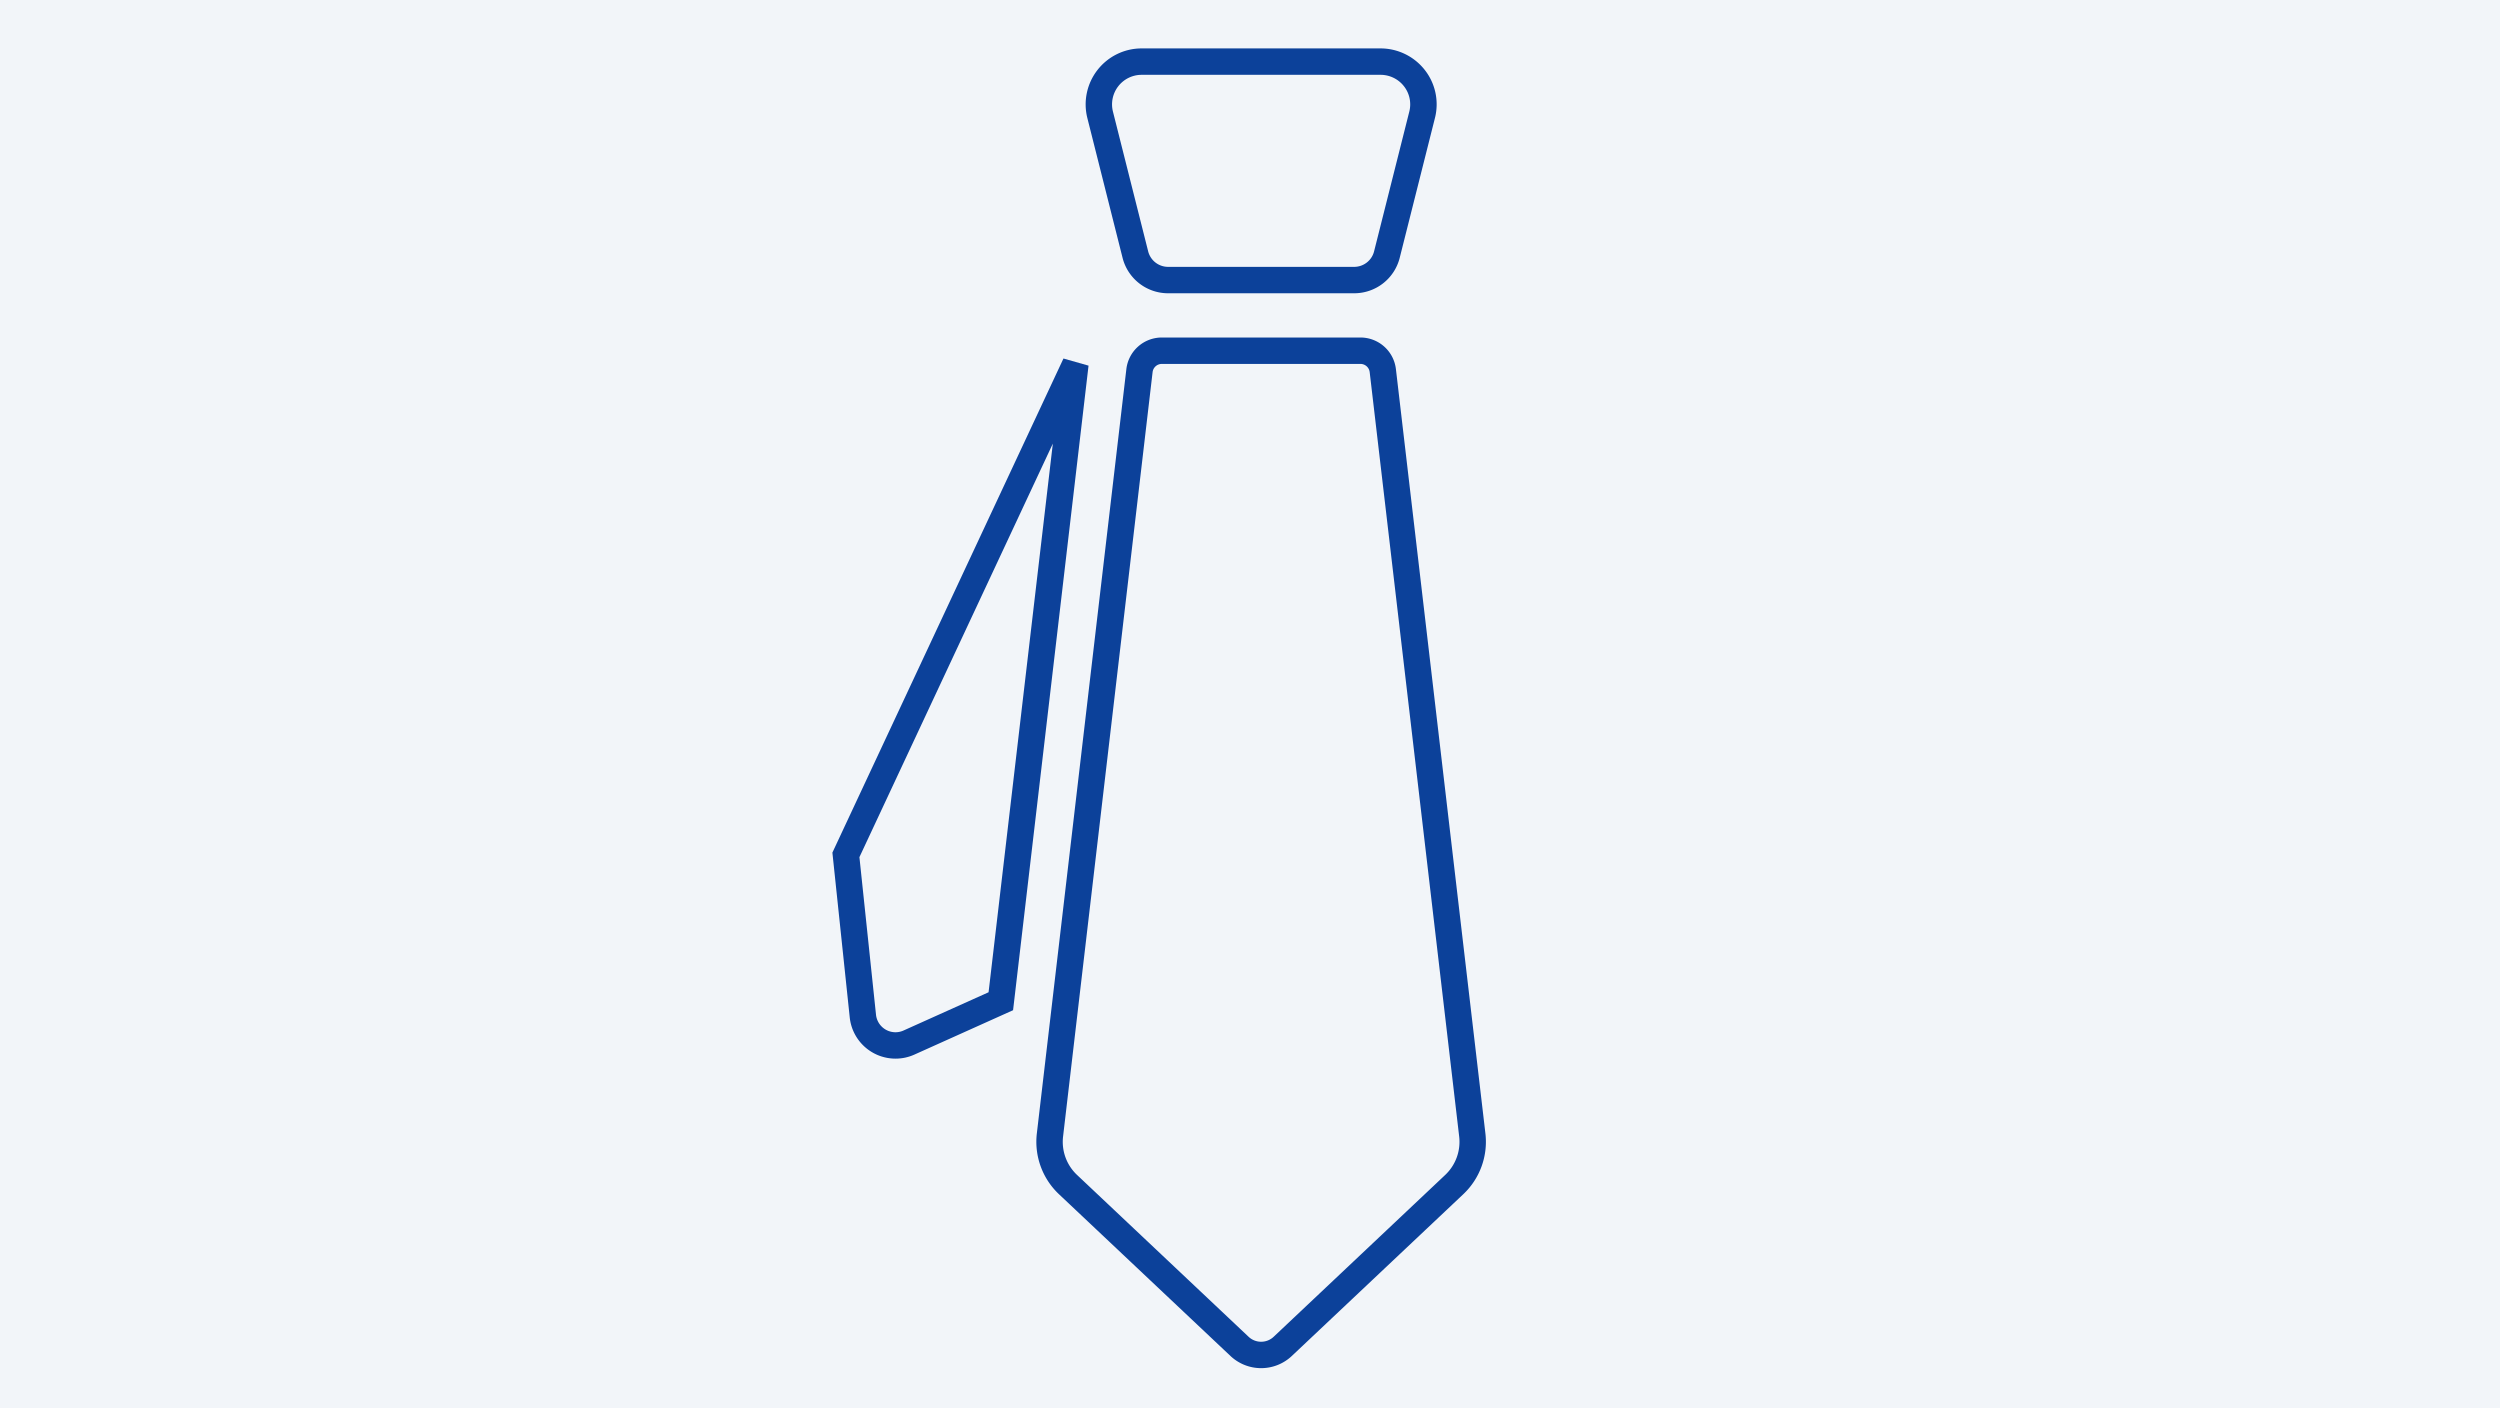
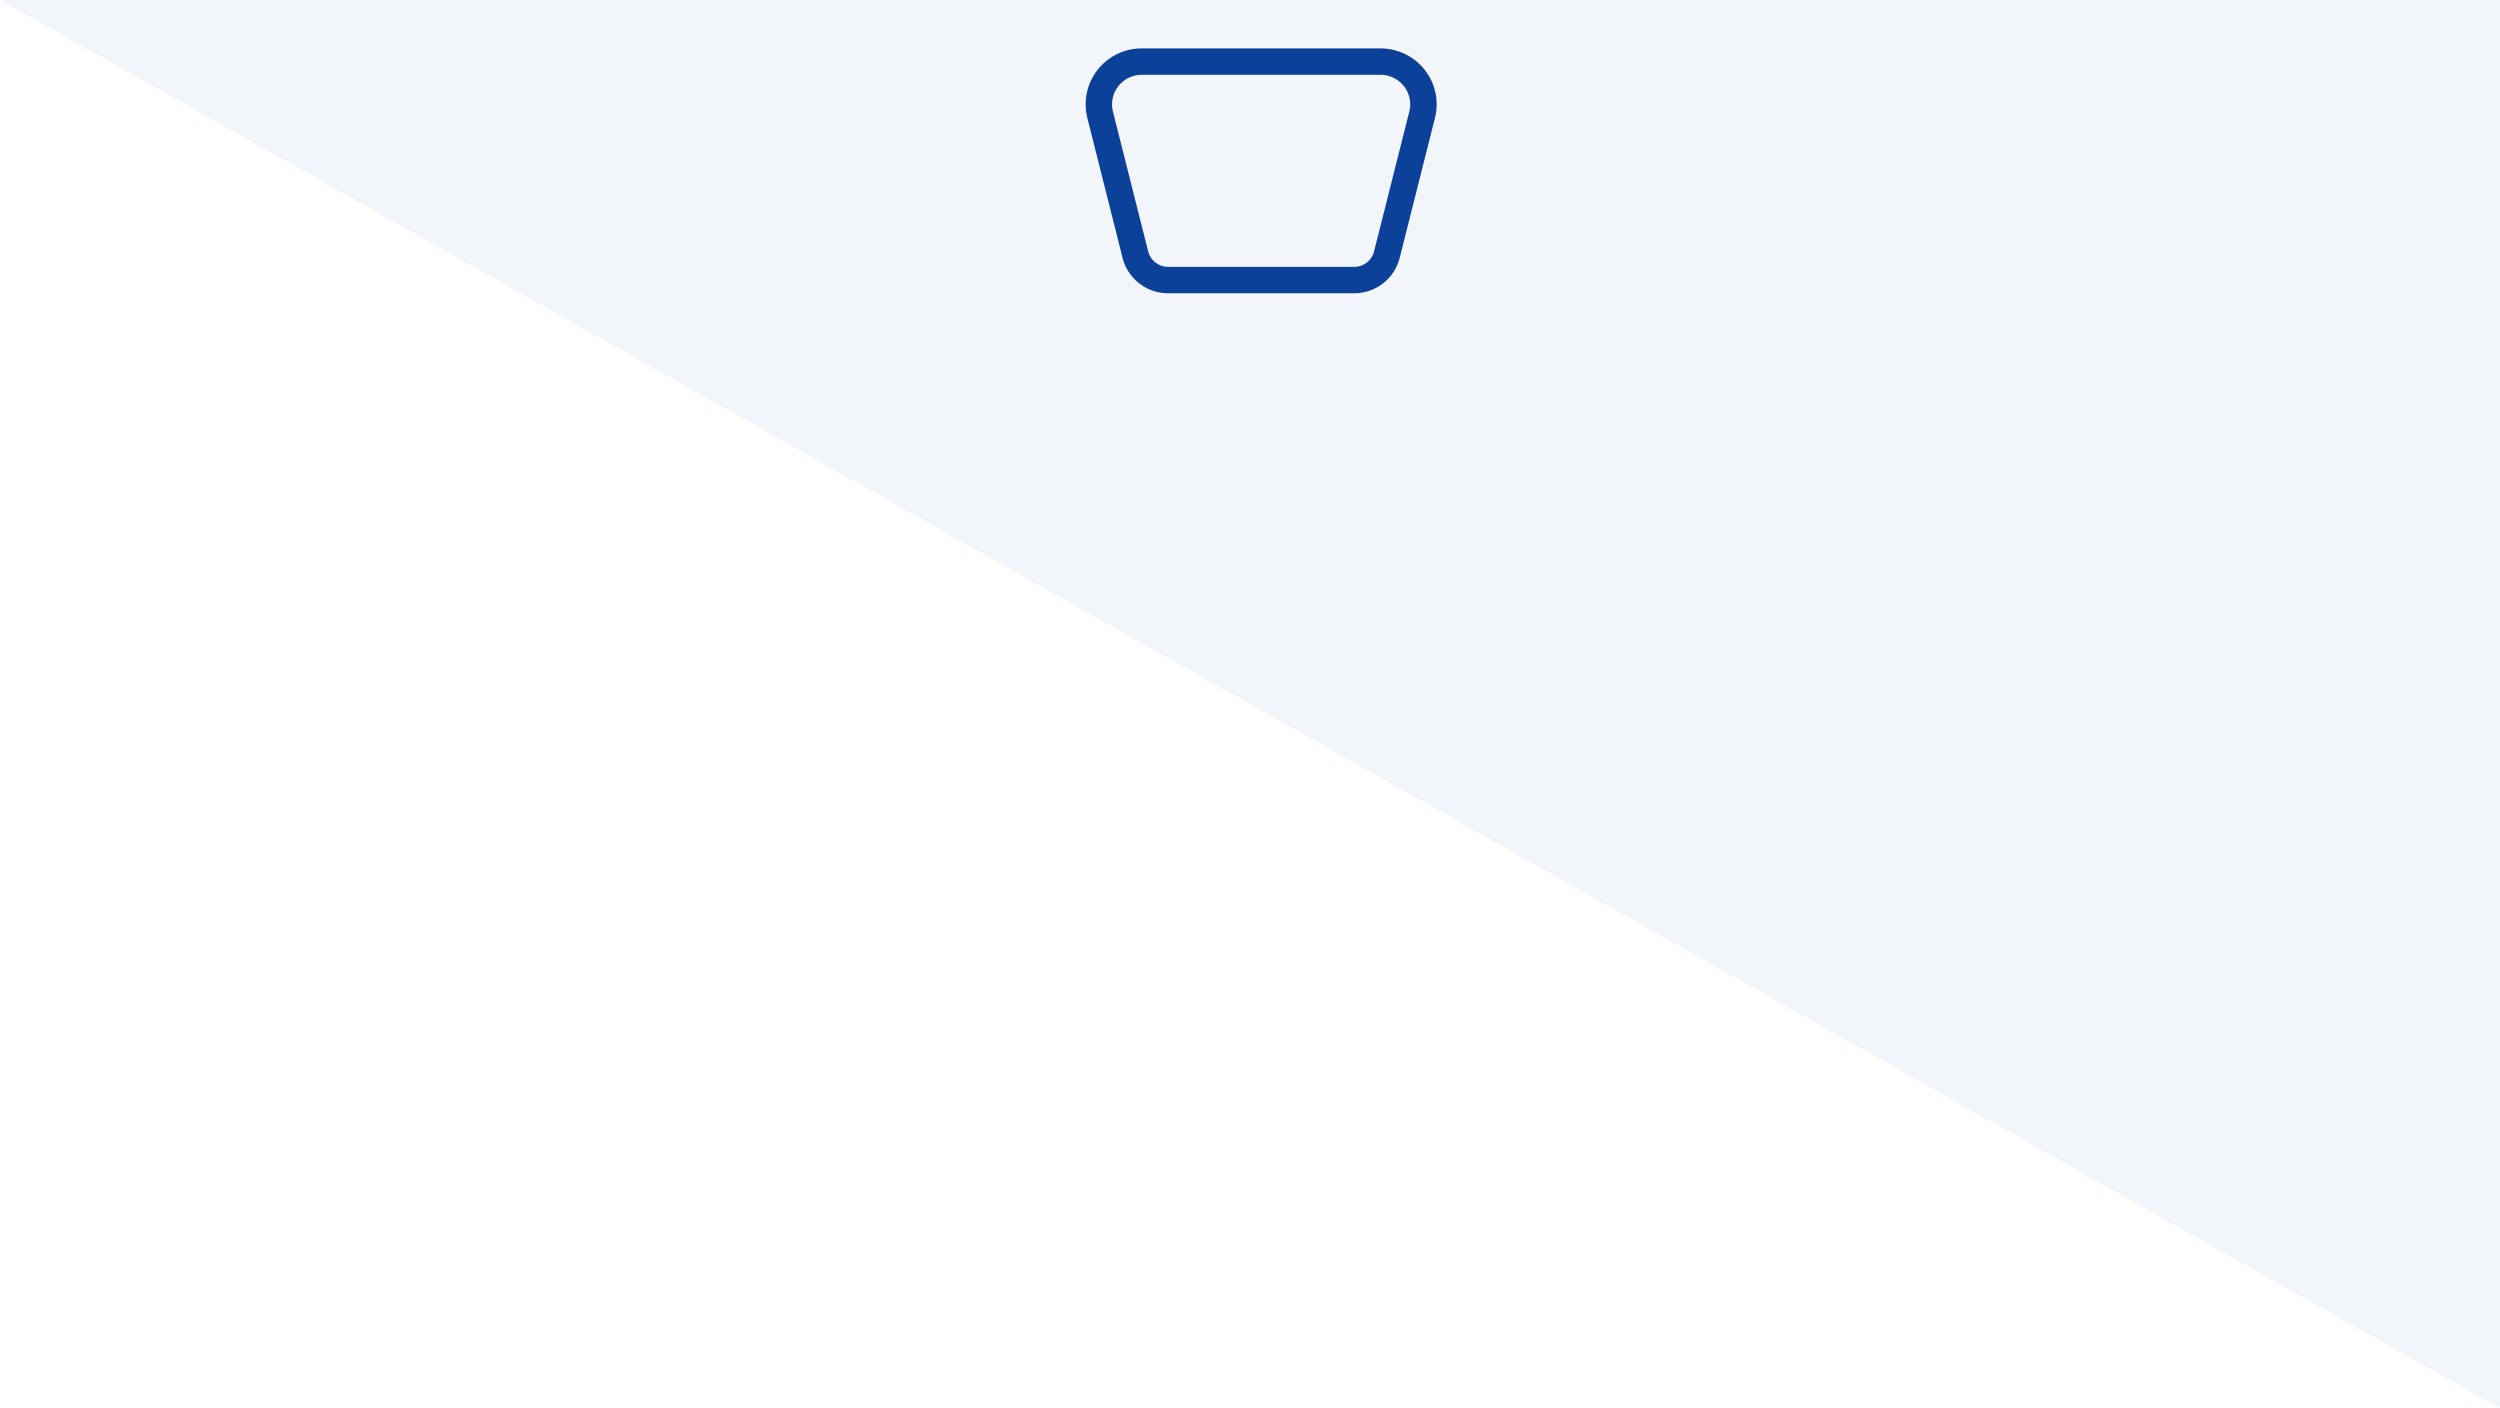
<svg xmlns="http://www.w3.org/2000/svg" width="284" height="160" viewBox="0 0 284 160">
  <g transform="translate(671 593)">
-     <path d="M0,0H284V160H0Z" transform="translate(-671 -593)" fill="#f2f5f9" />
+     <path d="M0,0H284V160Z" transform="translate(-671 -593)" fill="#f2f5f9" />
    <g transform="translate(-9.046 -16.288)">
-       <path d="M135.871,198.647h0a5.227,5.227,0,0,1-5.2-4.681l-1.97-18.724,26.249-56.129,2.849.81-8.573,73.223-11.206,5.04A5.19,5.19,0,0,1,135.871,198.647Zm-4.1-22.889,1.883,17.892a2.227,2.227,0,0,0,2.218,2,2.211,2.211,0,0,0,.915-.2l9.656-4.343,7.3-62.327Z" transform="translate(-696.095 -655.098)" fill="#0c419a" />
      <g transform="translate(-542.725 -569.712)">
-         <path d="M227,112.945h22.562a4.058,4.058,0,0,1,4.03,3.586l10.169,86.849a8.182,8.182,0,0,1-2.5,6.873l-19.493,18.389a5.08,5.08,0,0,1-6.97,0L215.3,210.252a8.187,8.187,0,0,1-2.5-6.872l10.172-86.849A4.058,4.058,0,0,1,227,112.945Zm11.282,114.081a2.07,2.07,0,0,0,1.426-.567L259.2,208.07a5.169,5.169,0,0,0,1.581-4.342L250.613,116.88a1.058,1.058,0,0,0-1.051-.935H227a1.057,1.057,0,0,0-1.048.935L215.78,203.728a5.173,5.173,0,0,0,1.581,4.342l19.493,18.389A2.076,2.076,0,0,0,238.282,227.026Z" transform="translate(-214.246 -81.604)" fill="#0c419a" />
        <path d="M262.763,26.315H241.628a5.333,5.333,0,0,1-5.174-4.028l-4-15.875A6.36,6.36,0,0,1,238.618-1.5h27.158A6.387,6.387,0,0,1,270.787.95h0a6.315,6.315,0,0,1,1.152,5.461l-4,15.875A5.328,5.328,0,0,1,262.763,26.315ZM238.618,1.5a3.36,3.36,0,0,0-3.256,4.18l4,15.872a2.335,2.335,0,0,0,2.265,1.763h21.135a2.331,2.331,0,0,0,2.265-1.762l4-15.874a3.334,3.334,0,0,0-.607-2.882l0,0A3.367,3.367,0,0,0,265.776,1.5Z" transform="translate(-228.16)" fill="#0c419a" />
      </g>
    </g>
  </g>
</svg>